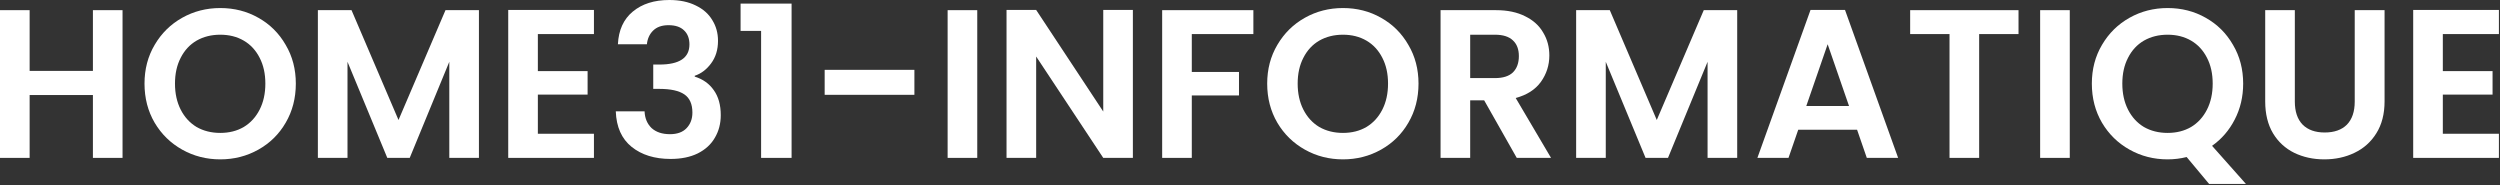
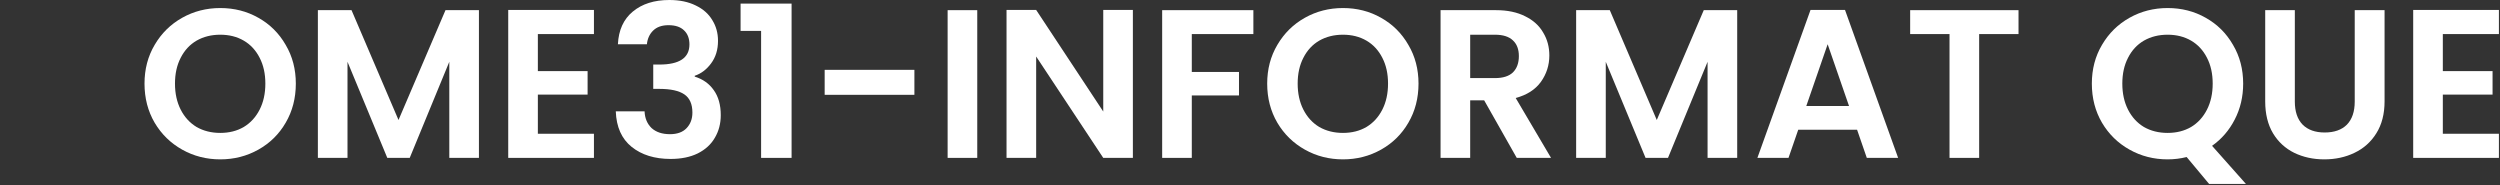
<svg xmlns="http://www.w3.org/2000/svg" width="756" height="56" viewBox="0 0 756 56" fill="none">
  <rect x="0" y="0" width="756" height="56" fill="#333333" stroke="none" />
-   <path d="M37.056 3.072V47.744H28.096V28.736H8.96V47.744H0V3.072H8.96V21.44H28.096V3.072H37.056Z" fill="white" />
  <path d="M66.611 48.192C62.43 48.192 58.59 47.211 55.091 45.248C51.592 43.285 48.819 40.576 46.771 37.12C44.723 33.621 43.699 29.675 43.699 25.28C43.699 20.928 44.723 17.024 46.771 13.568C48.819 10.069 51.592 7.339 55.091 5.376C58.59 3.413 62.43 2.432 66.611 2.432C70.835 2.432 74.675 3.413 78.131 5.376C81.63 7.339 84.382 10.069 86.387 13.568C88.435 17.024 89.459 20.928 89.459 25.28C89.459 29.675 88.435 33.621 86.387 37.12C84.382 40.576 81.63 43.285 78.131 45.248C74.632 47.211 70.792 48.192 66.611 48.192ZM66.611 40.192C69.299 40.192 71.667 39.595 73.715 38.4C75.763 37.163 77.363 35.413 78.515 33.152C79.667 30.891 80.243 28.267 80.243 25.28C80.243 22.293 79.667 19.691 78.515 17.472C77.363 15.211 75.763 13.483 73.715 12.288C71.667 11.093 69.299 10.496 66.611 10.496C63.923 10.496 61.534 11.093 59.443 12.288C57.395 13.483 55.795 15.211 54.643 17.472C53.491 19.691 52.915 22.293 52.915 25.28C52.915 28.267 53.491 30.891 54.643 33.152C55.795 35.413 57.395 37.163 59.443 38.4C61.534 39.595 63.923 40.192 66.611 40.192Z" fill="white" />
  <path d="M144.829 3.072V47.744H135.869V18.688L123.901 47.744H117.117L105.085 18.688V47.744H96.125V3.072H106.301L120.509 36.288L134.717 3.072H144.829Z" fill="white" />
  <path d="M162.648 10.304V21.504H177.688V28.608H162.648V40.448H179.607V47.744H153.688V3.008H179.607V10.304H162.648Z" fill="white" />
  <path d="M186.854 13.376C187.067 9.109 188.561 5.824 191.334 3.52C194.15 1.173 197.841 0 202.406 0C205.521 0 208.187 0.555 210.406 1.664C212.625 2.731 214.289 4.203 215.398 6.08C216.55 7.915 217.126 10.005 217.126 12.352C217.126 15.04 216.422 17.323 215.014 19.2C213.649 21.035 212.006 22.272 210.086 22.912V23.168C212.561 23.936 214.481 25.301 215.846 27.264C217.254 29.227 217.958 31.744 217.958 34.816C217.958 37.376 217.361 39.659 216.166 41.664C215.014 43.669 213.286 45.248 210.982 46.4C208.721 47.509 205.99 48.064 202.79 48.064C197.969 48.064 194.043 46.848 191.014 44.416C187.985 41.984 186.385 38.4 186.214 33.664H194.918C195.003 35.755 195.707 37.44 197.03 38.72C198.395 39.957 200.251 40.576 202.598 40.576C204.774 40.576 206.438 39.979 207.59 38.784C208.785 37.547 209.382 35.968 209.382 34.048C209.382 31.488 208.571 29.653 206.95 28.544C205.329 27.435 202.811 26.88 199.398 26.88H197.542V19.52H199.398C205.457 19.52 208.486 17.493 208.486 13.44C208.486 11.605 207.931 10.176 206.822 9.152C205.755 8.128 204.198 7.616 202.15 7.616C200.145 7.616 198.587 8.171 197.478 9.28C196.411 10.347 195.793 11.712 195.622 13.376H186.854Z" fill="white" />
  <path d="M223.951 9.344V1.088H239.374V47.744H230.158V9.344H223.951Z" fill="white" />
  <path d="M276.514 21.12V28.672H249.378V21.12H276.514Z" fill="white" />
  <path d="M295.522 3.072V47.744H286.562V3.072H295.522Z" fill="white" />
  <path d="M342.583 47.744H333.623L313.335 17.088V47.744H304.375V3.008H313.335L333.623 33.728V3.008H342.583V47.744Z" fill="white" />
  <path d="M379.021 3.072V10.304H360.397V21.76H374.669V28.864H360.397V47.744H351.438V3.072H379.021Z" fill="white" />
  <path d="M406.111 48.192C401.93 48.192 398.09 47.211 394.591 45.248C391.092 43.285 388.319 40.576 386.271 37.12C384.223 33.621 383.199 29.675 383.199 25.28C383.199 20.928 384.223 17.024 386.271 13.568C388.319 10.069 391.092 7.339 394.591 5.376C398.09 3.413 401.93 2.432 406.111 2.432C410.335 2.432 414.175 3.413 417.631 5.376C421.13 7.339 423.882 10.069 425.887 13.568C427.935 17.024 428.959 20.928 428.959 25.28C428.959 29.675 427.935 33.621 425.887 37.12C423.882 40.576 421.13 43.285 417.631 45.248C414.132 47.211 410.292 48.192 406.111 48.192ZM406.111 40.192C408.799 40.192 411.167 39.595 413.215 38.4C415.263 37.163 416.863 35.413 418.015 33.152C419.167 30.891 419.743 28.267 419.743 25.28C419.743 22.293 419.167 19.691 418.015 17.472C416.863 15.211 415.263 13.483 413.215 12.288C411.167 11.093 408.799 10.496 406.111 10.496C403.423 10.496 401.034 11.093 398.943 12.288C396.895 13.483 395.295 15.211 394.143 17.472C392.991 19.691 392.415 22.293 392.415 25.28C392.415 28.267 392.991 30.891 394.143 33.152C395.295 35.413 396.895 37.163 398.943 38.4C401.034 39.595 403.423 40.192 406.111 40.192Z" fill="white" />
  <path d="M458.665 47.744L448.809 30.336H444.585V47.744H435.625V3.072H452.393C455.849 3.072 458.793 3.691 461.225 4.928C463.657 6.123 465.47 7.765 466.665 9.856C467.902 11.904 468.521 14.208 468.521 16.768C468.521 19.712 467.668 22.379 465.961 24.768C464.254 27.115 461.716 28.736 458.345 29.632L469.033 47.744H458.665ZM444.585 23.616H452.073C454.505 23.616 456.318 23.04 457.513 21.888C458.708 20.693 459.305 19.051 459.305 16.96C459.305 14.912 458.708 13.333 457.513 12.224C456.318 11.072 454.505 10.496 452.073 10.496H444.585V23.616Z" fill="white" />
  <path d="M525.329 3.072V47.744H516.369V18.688L504.401 47.744H497.617L485.585 18.688V47.744H476.625V3.072H486.801L501.009 36.288L515.217 3.072H525.329Z" fill="white" />
  <path d="M561.58 39.232H543.787L540.844 47.744H531.435L547.5 3.008H557.932L573.995 47.744H564.523L561.58 39.232ZM559.148 32.064L552.683 13.376L546.219 32.064H559.148Z" fill="white" />
  <path d="M610.4 3.072V10.304H598.496V47.744H589.536V10.304H577.632V3.072H610.4Z" fill="white" />
-   <path d="M625.898 3.072V47.744H616.938V3.072H625.898Z" fill="white" />
  <path d="M668.03 55.616L661.246 47.488C659.369 47.957 657.449 48.192 655.486 48.192C651.305 48.192 647.465 47.211 643.966 45.248C640.467 43.285 637.694 40.576 635.646 37.12C633.598 33.621 632.574 29.675 632.574 25.28C632.574 20.928 633.598 17.024 635.646 13.568C637.694 10.069 640.467 7.339 643.966 5.376C647.465 3.413 651.305 2.432 655.486 2.432C659.71 2.432 663.55 3.413 667.006 5.376C670.505 7.339 673.257 10.069 675.262 13.568C677.31 17.024 678.334 20.928 678.334 25.28C678.334 29.248 677.481 32.875 675.774 36.16C674.11 39.403 671.827 42.048 668.926 44.096L679.166 55.616H668.03ZM641.79 25.28C641.79 28.267 642.366 30.891 643.518 33.152C644.67 35.413 646.27 37.163 648.318 38.4C650.409 39.595 652.798 40.192 655.486 40.192C658.174 40.192 660.542 39.595 662.59 38.4C664.638 37.163 666.238 35.413 667.39 33.152C668.542 30.891 669.118 28.267 669.118 25.28C669.118 22.293 668.542 19.691 667.39 17.472C666.238 15.211 664.638 13.483 662.59 12.288C660.542 11.093 658.174 10.496 655.486 10.496C652.798 10.496 650.409 11.093 648.318 12.288C646.27 13.483 644.67 15.211 643.518 17.472C642.366 19.691 641.79 22.293 641.79 25.28Z" fill="white" />
  <path d="M693.957 3.072V30.72C693.957 33.749 694.746 36.075 696.325 37.696C697.904 39.275 700.122 40.064 702.981 40.064C705.882 40.064 708.122 39.275 709.701 37.696C711.28 36.075 712.069 33.749 712.069 30.72V3.072H721.093V30.656C721.093 34.453 720.261 37.675 718.597 40.32C716.976 42.923 714.778 44.885 712.005 46.208C709.274 47.531 706.224 48.192 702.853 48.192C699.525 48.192 696.496 47.531 693.765 46.208C691.077 44.885 688.944 42.923 687.365 40.32C685.786 37.675 684.997 34.453 684.997 30.656V3.072H693.957Z" fill="white" />
  <path d="M738.71 10.304V21.504H753.75V28.608H738.71V40.448H755.67V47.744H729.75V3.008H755.67V10.304H738.71Z" fill="white" />
</svg>